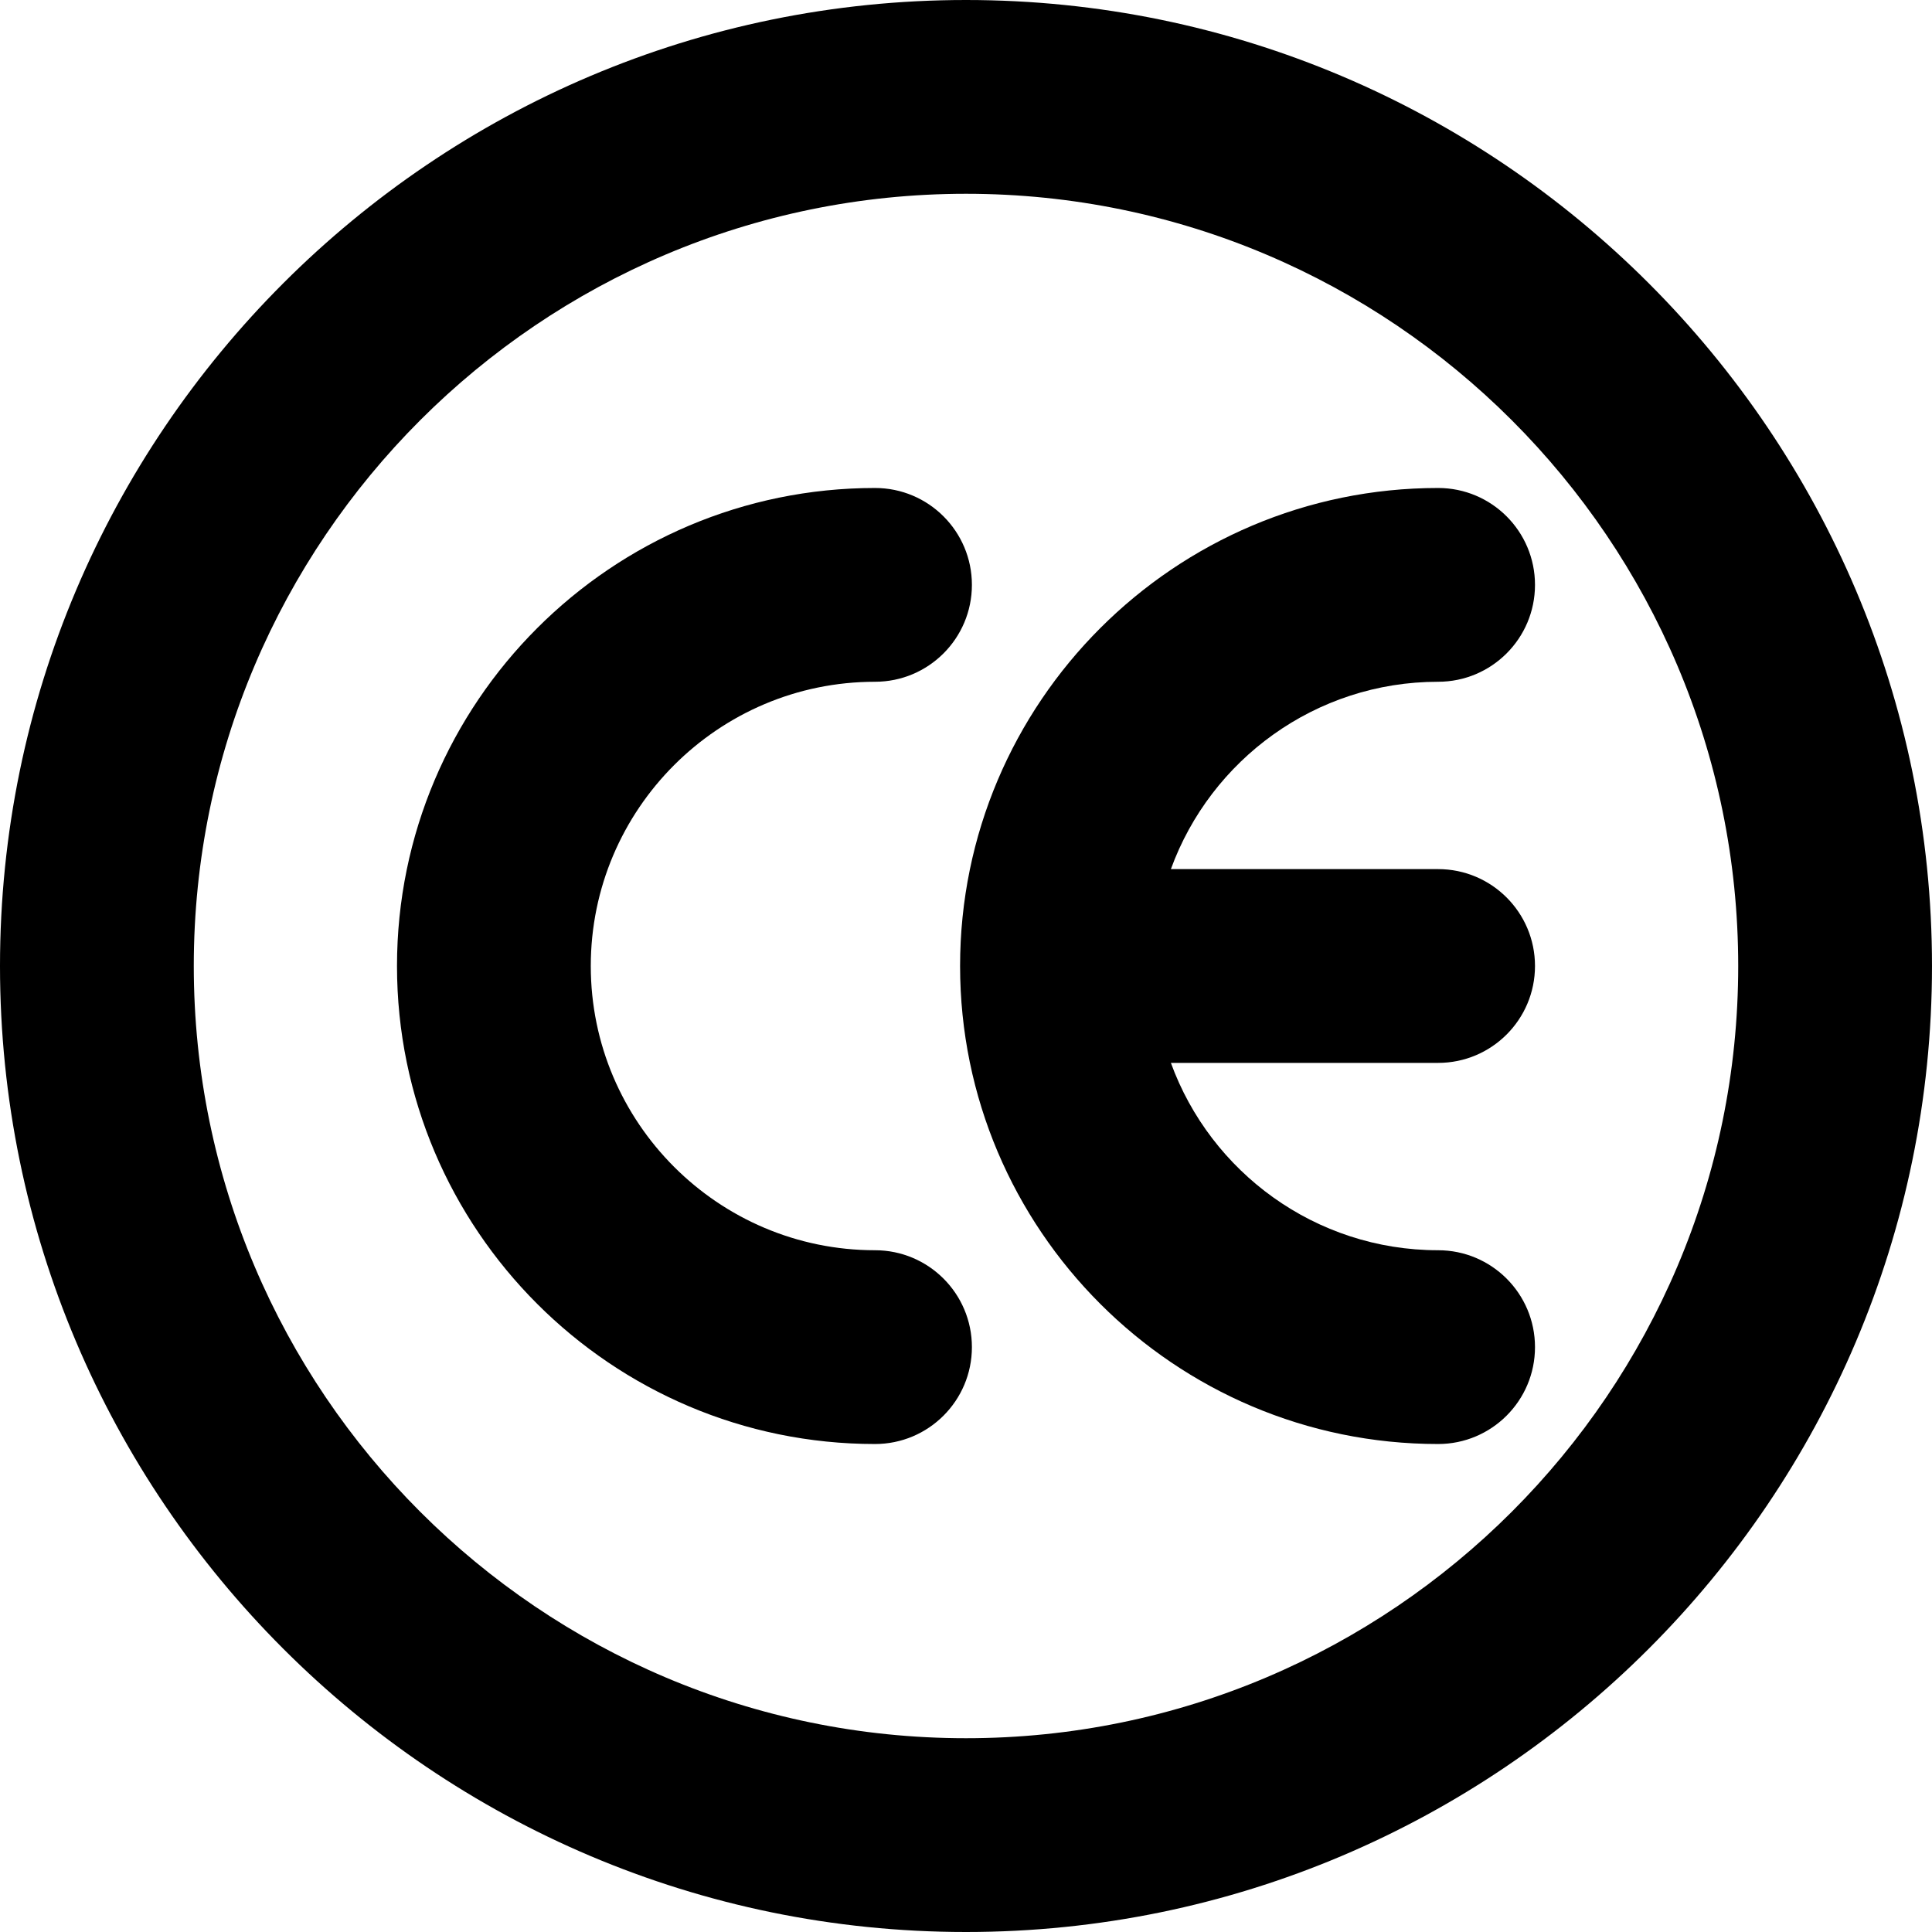
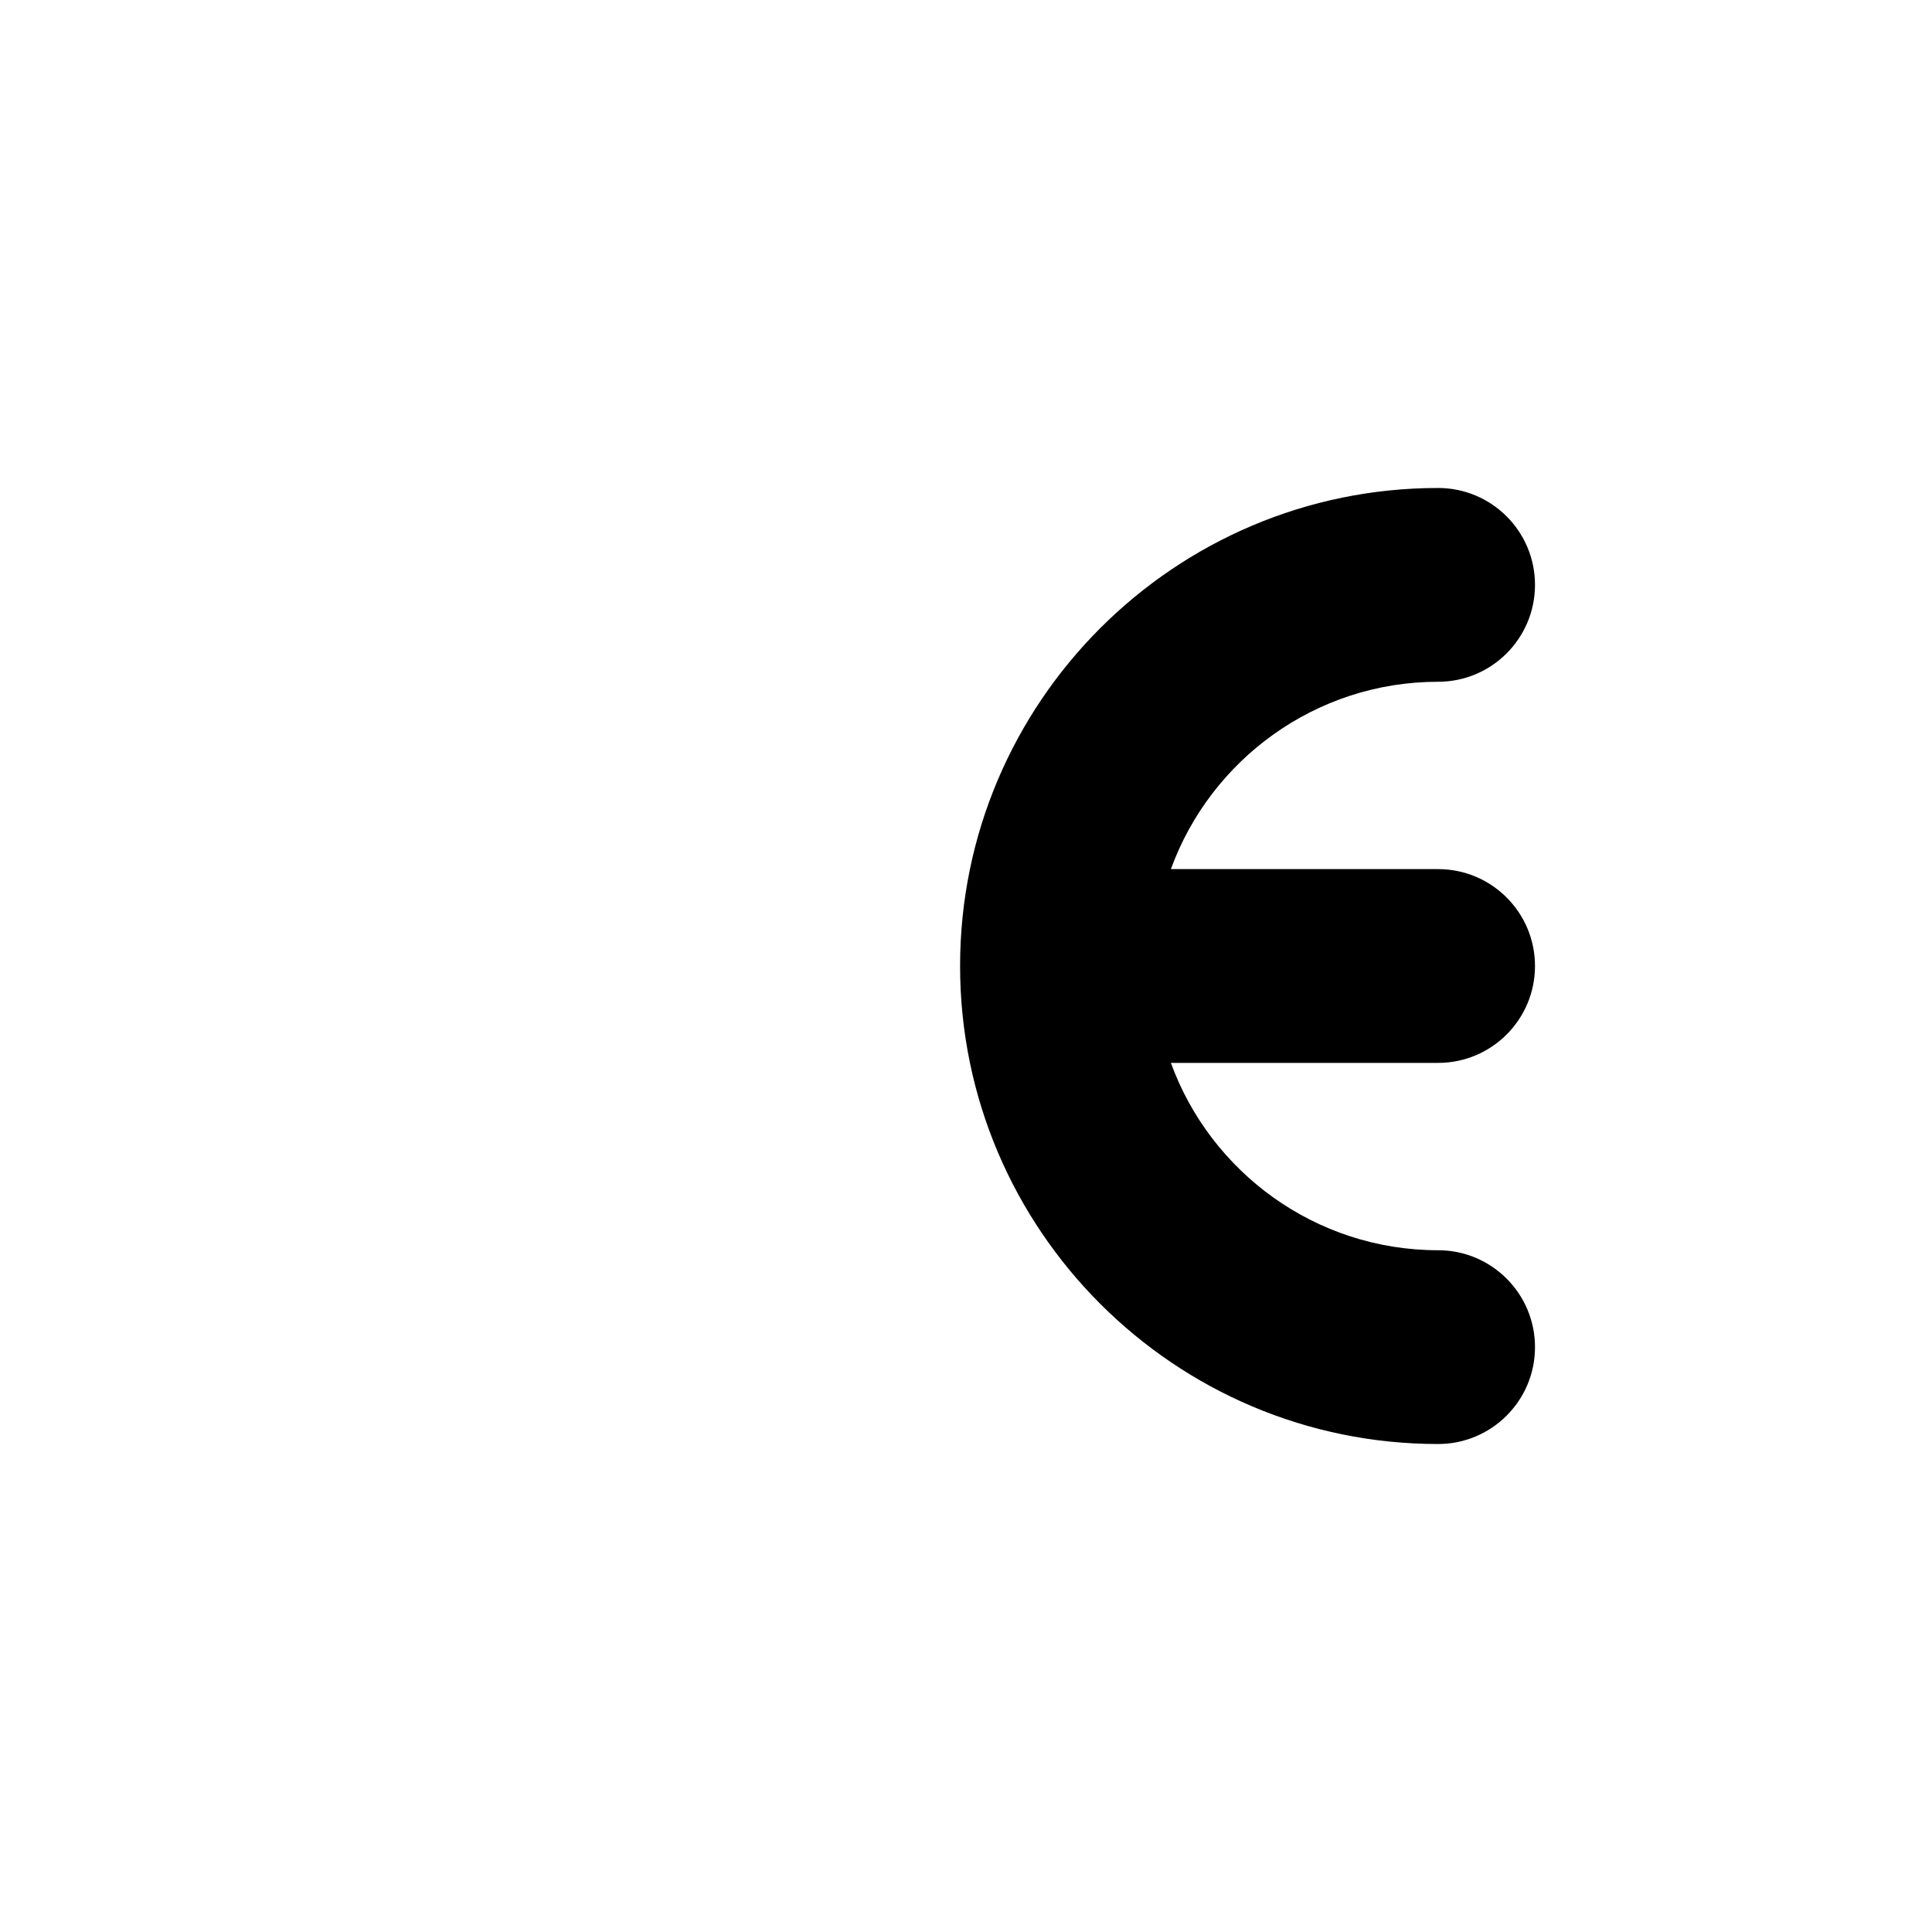
<svg xmlns="http://www.w3.org/2000/svg" fill="#000000" height="800px" width="800px" version="1.1" id="Capa_1" viewBox="0 0 299.102 299.102" xml:space="preserve">
  <g>
-     <path d="M135.465,193.555c-24.264,0-44.004-19.74-44.004-44.004s19.74-44.004,44.004-44.004c8.284,0,15-6.716,15-15   s-6.716-15-15-15c-40.806,0-74.004,33.198-74.004,74.004s33.198,74.004,74.004,74.004c8.284,0,15-6.716,15-15   S143.75,193.555,135.465,193.555z" />
    <path d="M237.64,149.551c0-8.284-6.716-15-15-15h-41.369c6.147-16.9,22.37-29.004,41.369-29.004c8.284,0,15-6.716,15-15   s-6.716-15-15-15c-40.807,0-74.005,33.198-74.005,74.004s33.198,74.004,74.005,74.004c8.284,0,15-6.716,15-15s-6.716-15-15-15   c-18.999,0-35.222-12.104-41.369-29.004h41.369C230.924,164.551,237.64,157.835,237.64,149.551z" />
-     <path d="M149.55,0C67.088,0,0,67.088,0,149.551s67.088,149.551,149.55,149.551c82.463,0,149.551-67.088,149.551-149.551   S232.013,0,149.55,0z M149.55,269.102C83.63,269.102,30,215.472,30,149.551S83.63,30,149.55,30   c65.921,0,119.551,53.63,119.551,119.551S215.471,269.102,149.55,269.102z" />
  </g>
</svg>